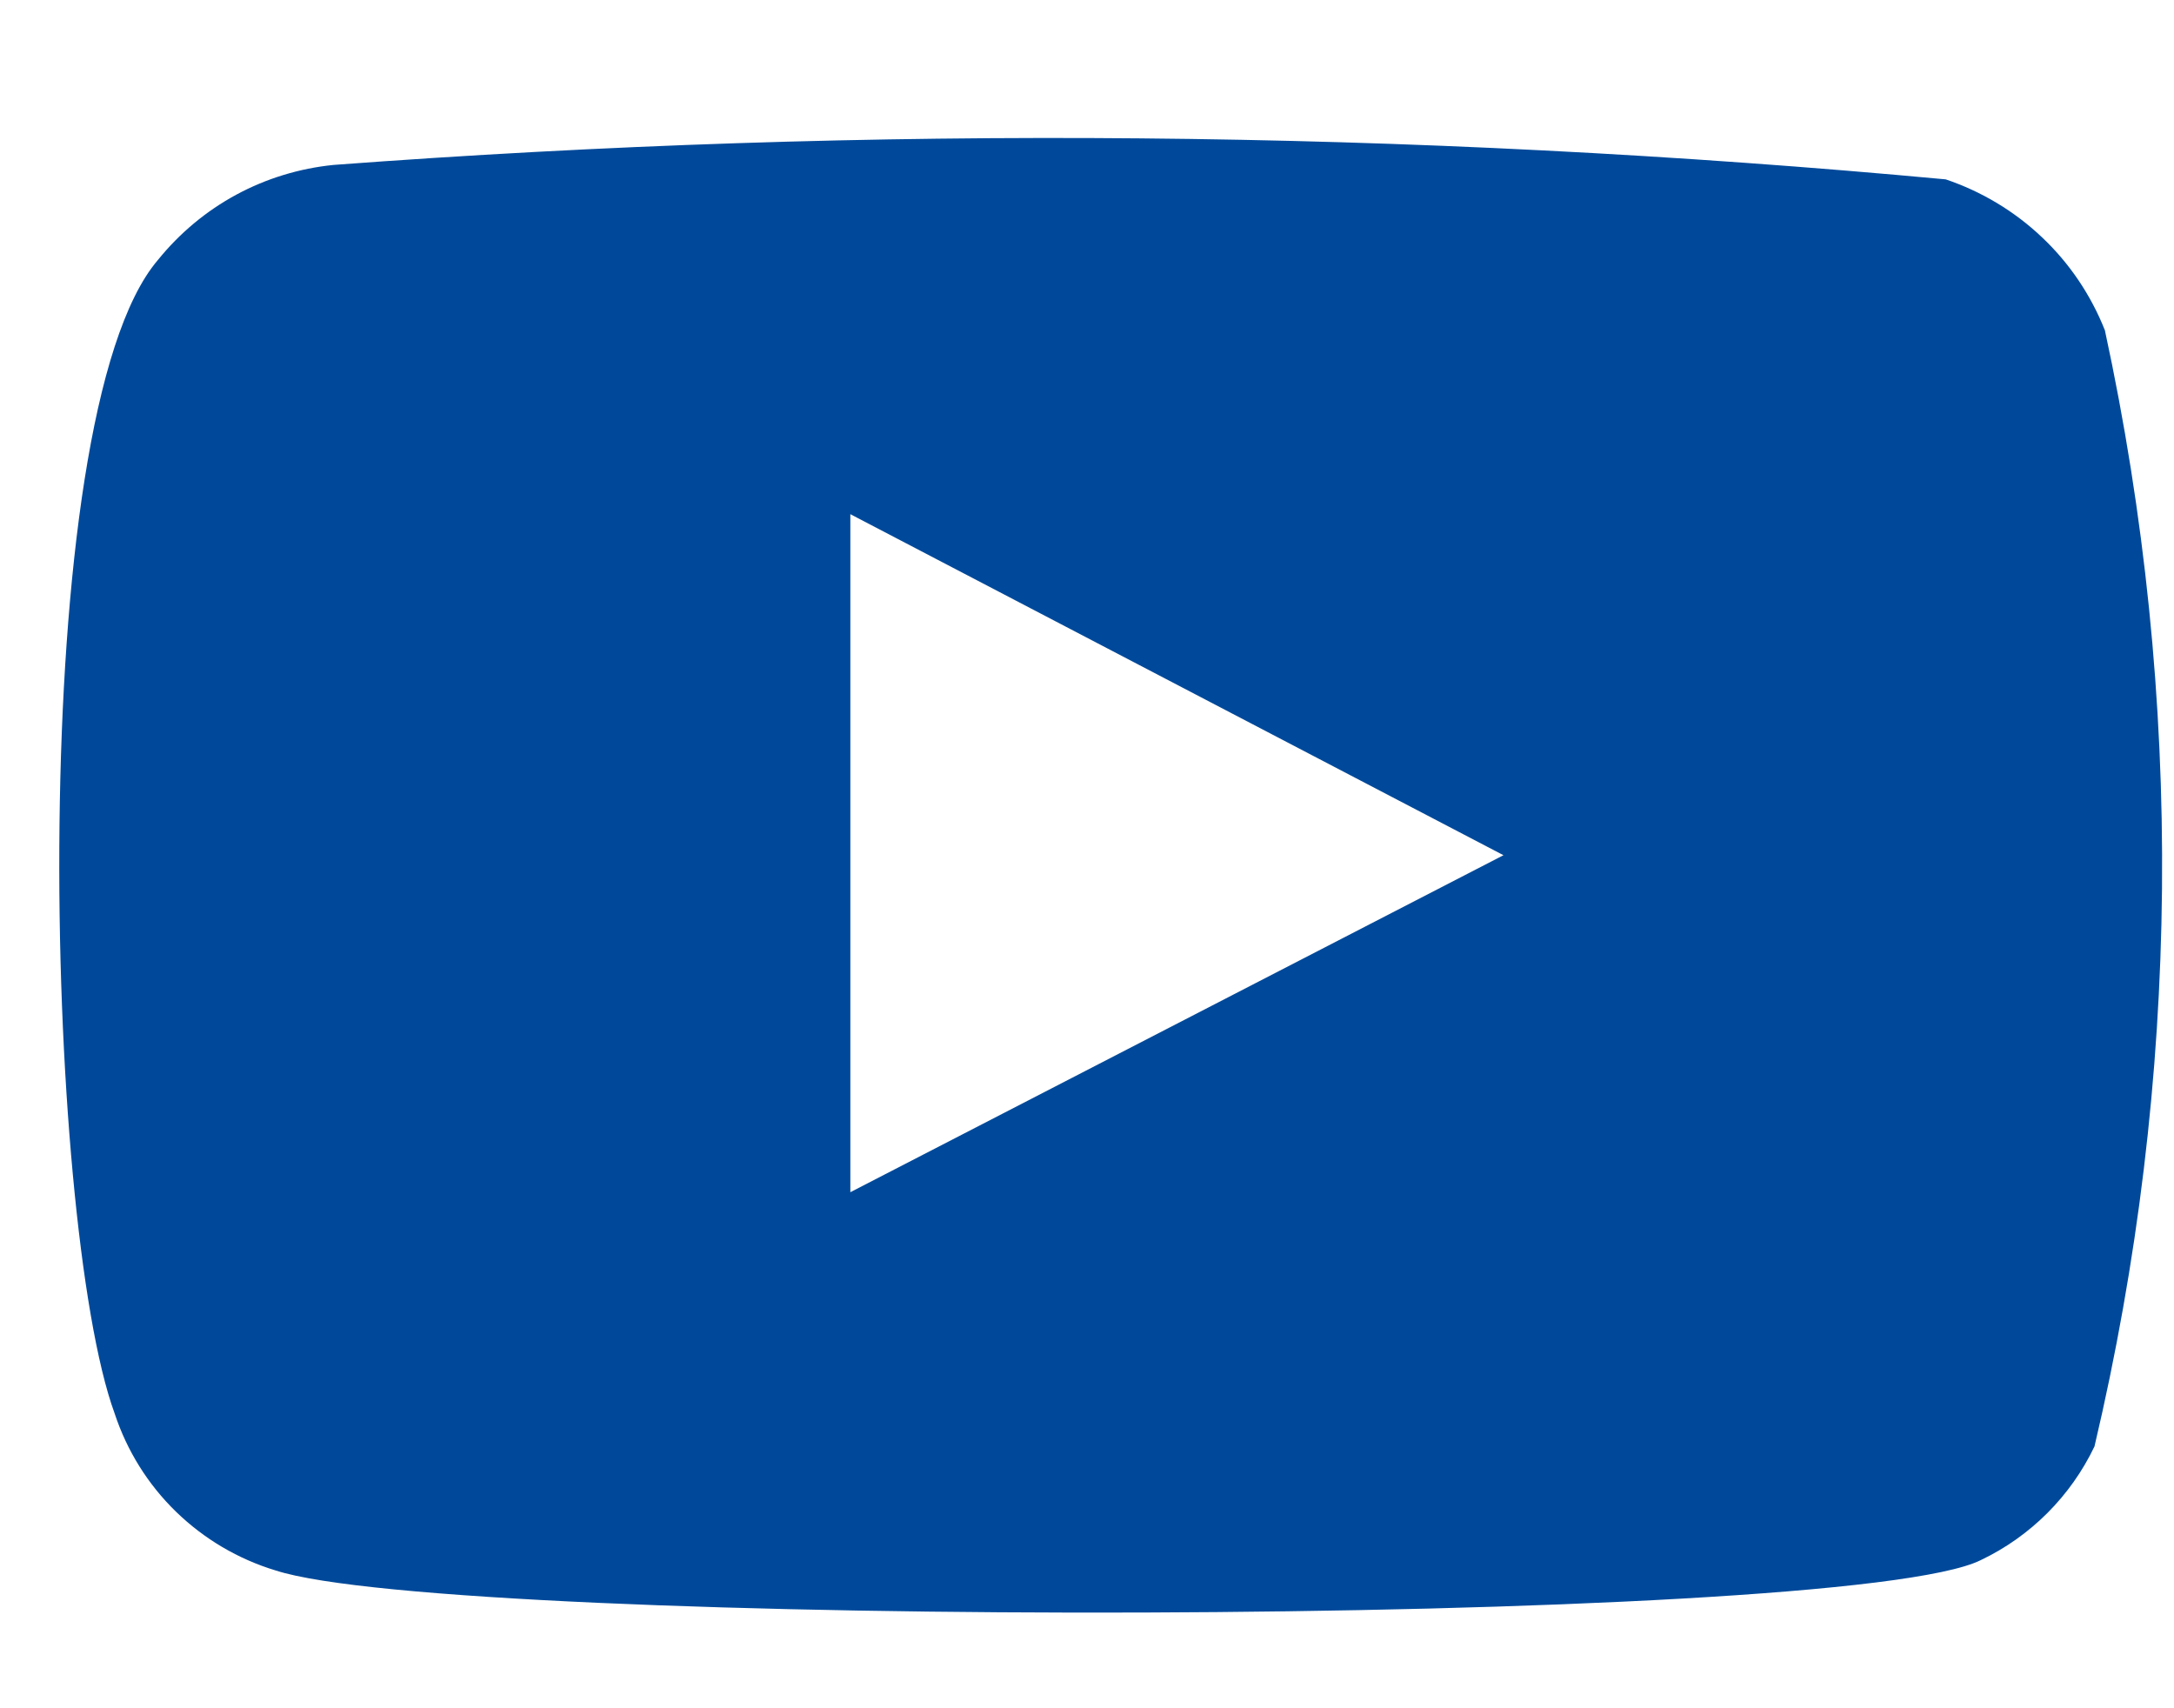
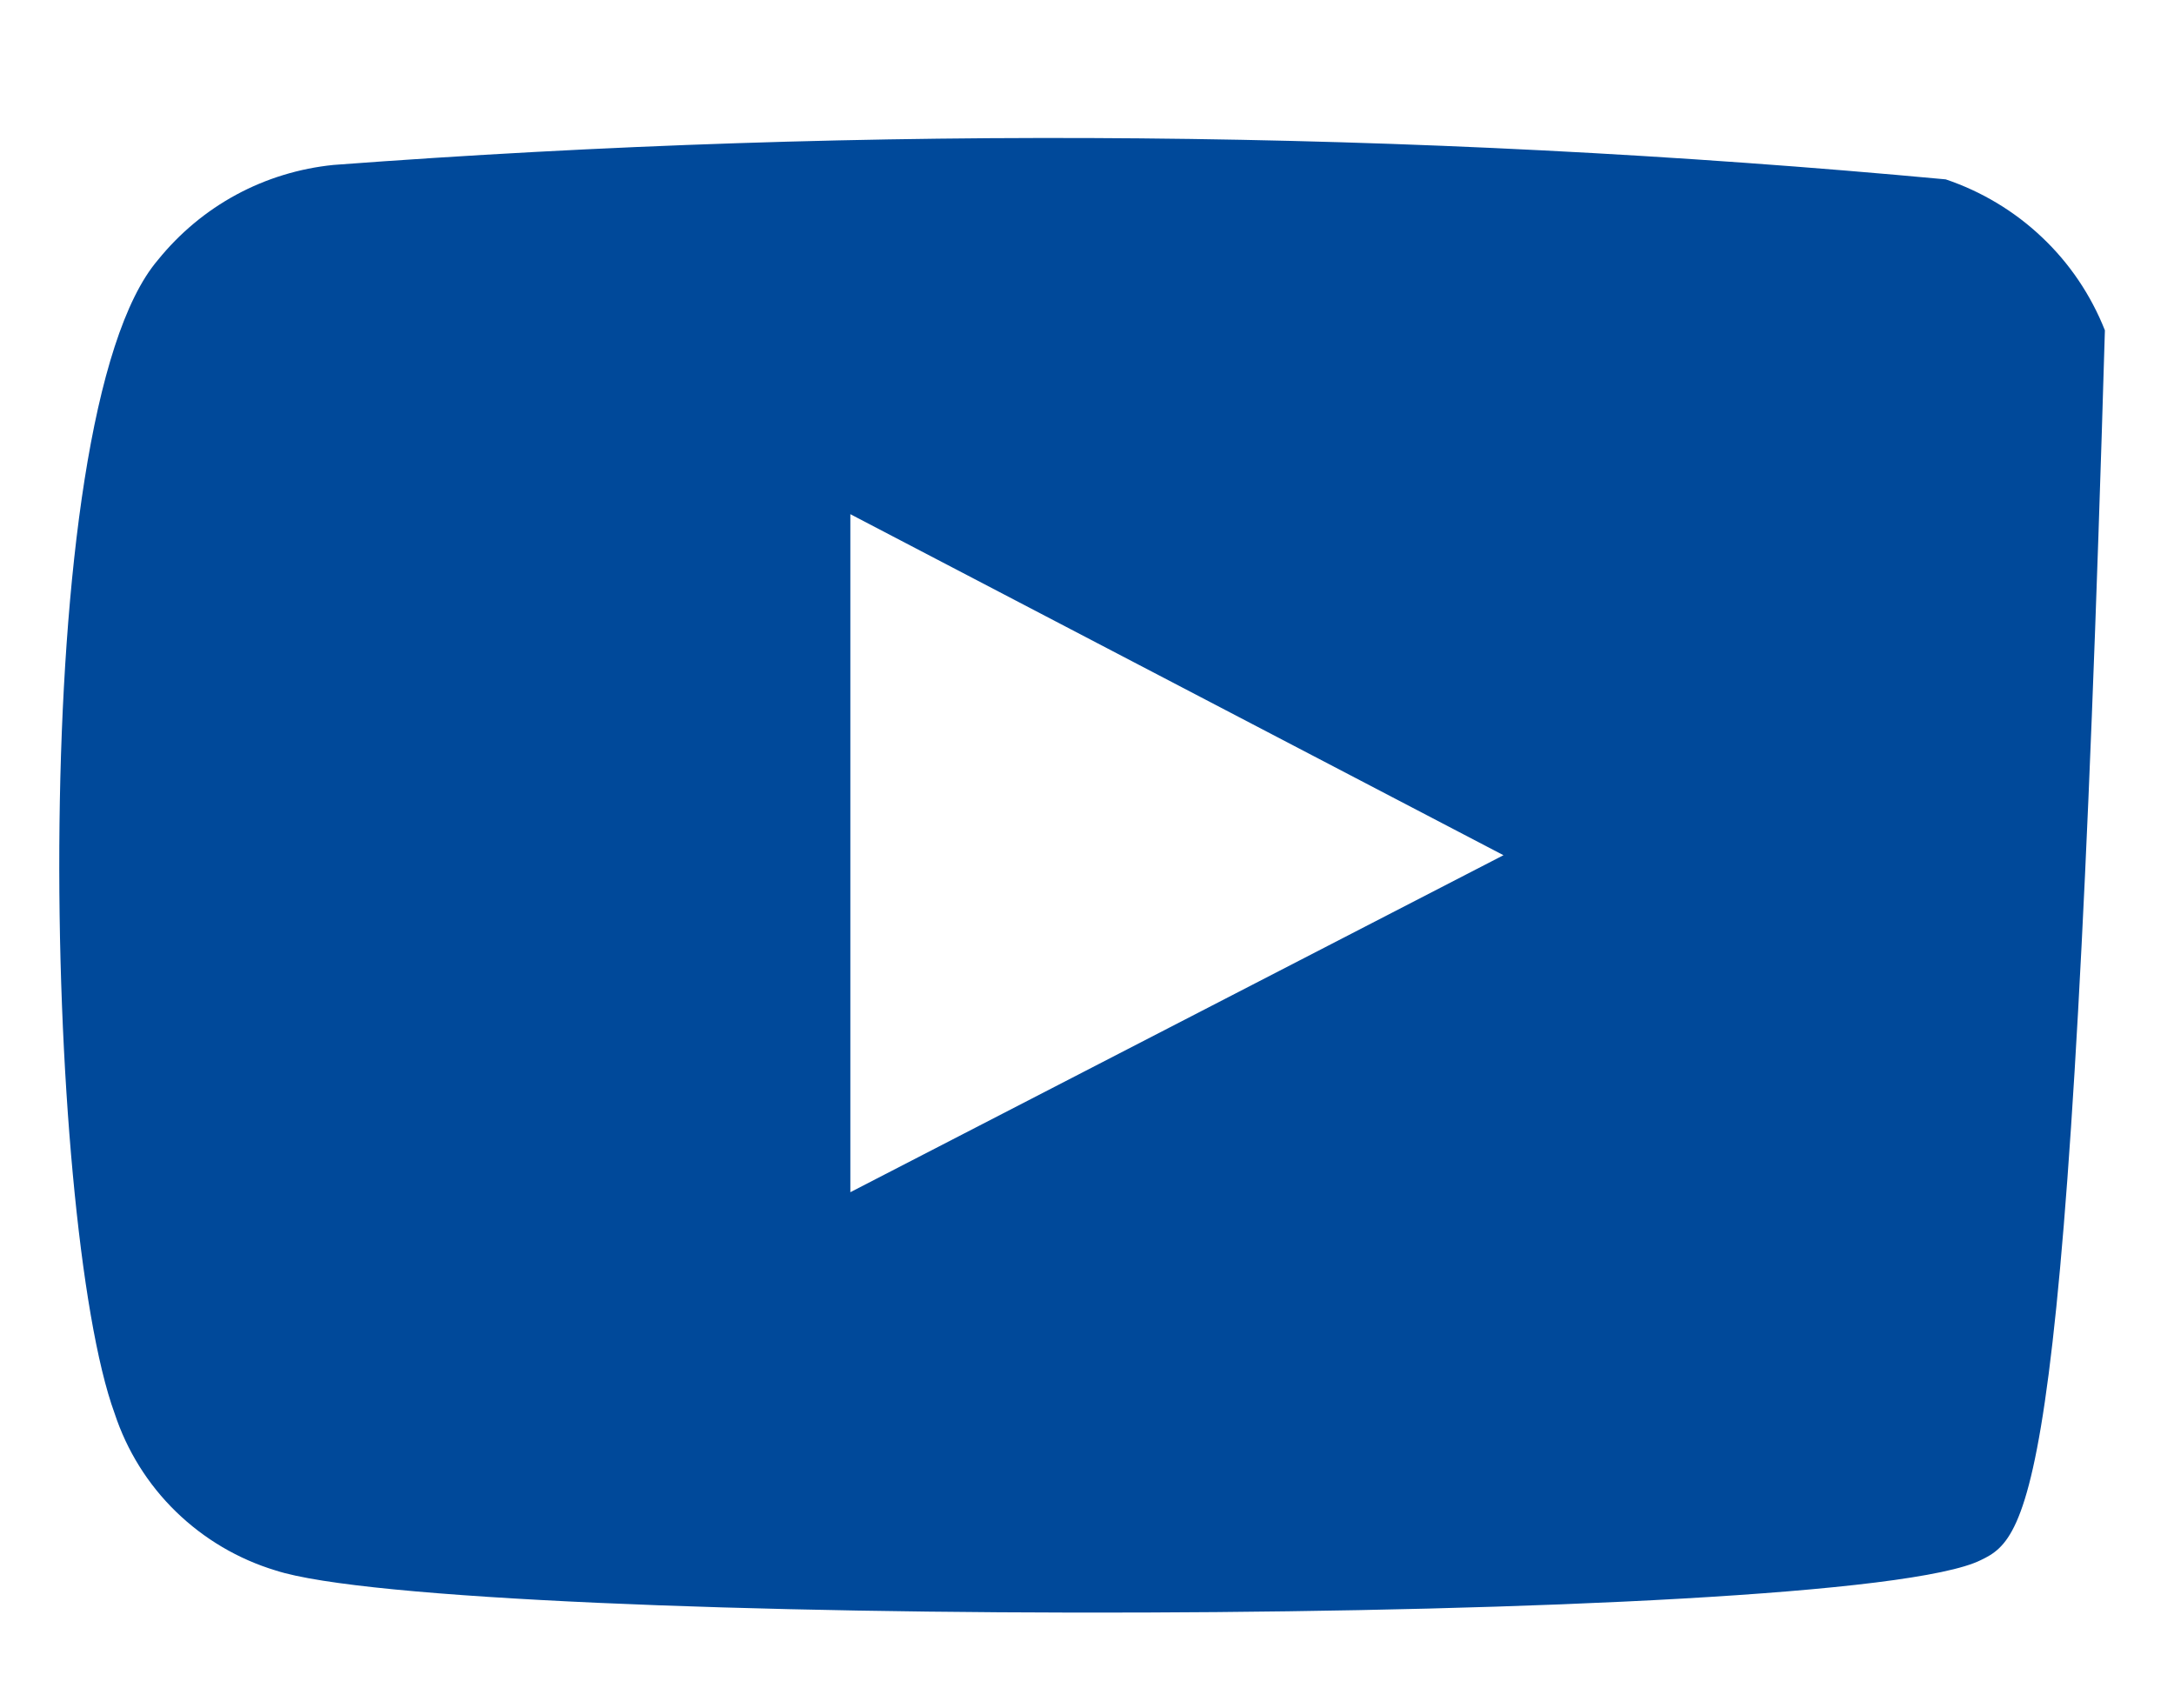
<svg xmlns="http://www.w3.org/2000/svg" width="14" height="11" viewBox="0 0 14 11" fill="none">
-   <path fill-rule="evenodd" clip-rule="evenodd" d="M1.776 10.113C1.534 10.04 1.314 9.91 1.133 9.734C0.952 9.558 0.817 9.341 0.738 9.101C0.285 7.863 0.152 2.686 1.017 1.674C1.156 1.502 1.327 1.359 1.521 1.254C1.715 1.149 1.929 1.084 2.148 1.062C5.605 0.803 9.078 0.834 12.53 1.155C12.761 1.233 12.973 1.36 13.15 1.528C13.327 1.695 13.465 1.9 13.555 2.127C14.068 4.497 14.045 6.953 13.488 9.314C13.335 9.634 13.077 9.893 12.756 10.046C11.878 10.485 2.92 10.485 1.776 10.113ZM5.476 7.677L9.682 5.507L5.476 3.311V7.677Z" fill="#00499A" />
+   <path fill-rule="evenodd" clip-rule="evenodd" d="M1.776 10.113C1.534 10.04 1.314 9.91 1.133 9.734C0.952 9.558 0.817 9.341 0.738 9.101C0.285 7.863 0.152 2.686 1.017 1.674C1.156 1.502 1.327 1.359 1.521 1.254C1.715 1.149 1.929 1.084 2.148 1.062C5.605 0.803 9.078 0.834 12.53 1.155C12.761 1.233 12.973 1.36 13.15 1.528C13.327 1.695 13.465 1.9 13.555 2.127C13.335 9.634 13.077 9.893 12.756 10.046C11.878 10.485 2.92 10.485 1.776 10.113ZM5.476 7.677L9.682 5.507L5.476 3.311V7.677Z" fill="#00499A" />
</svg>